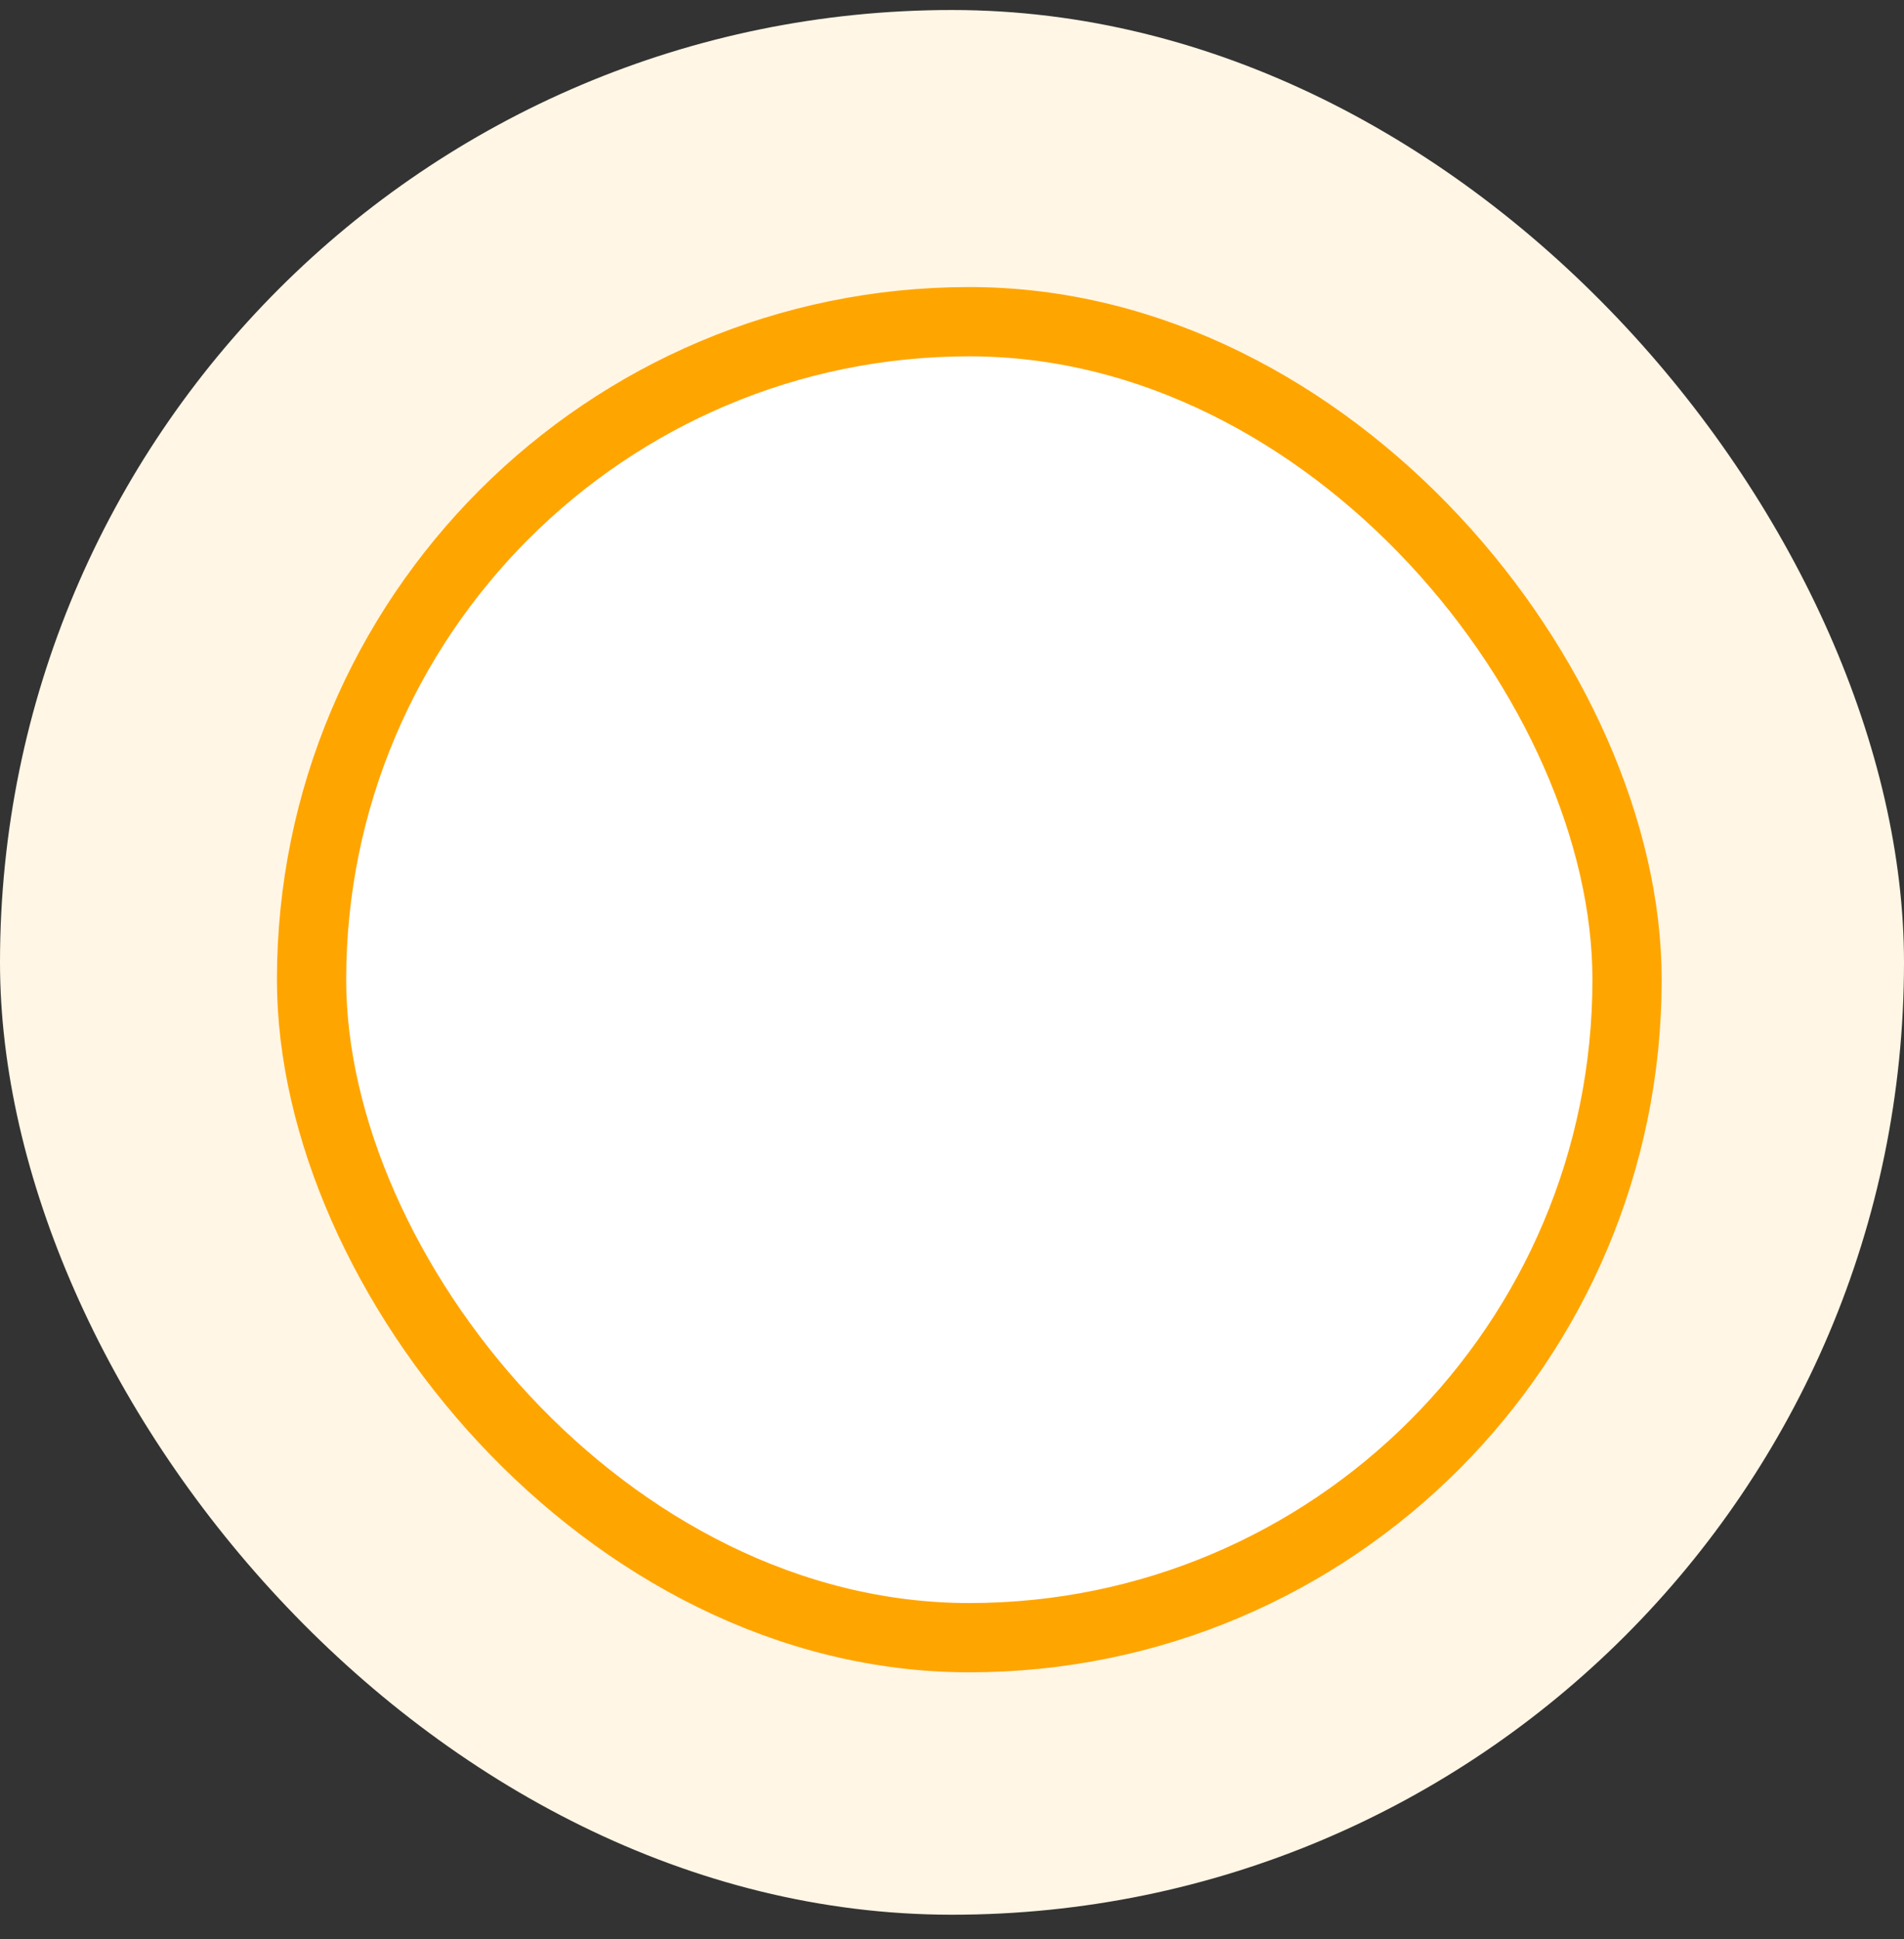
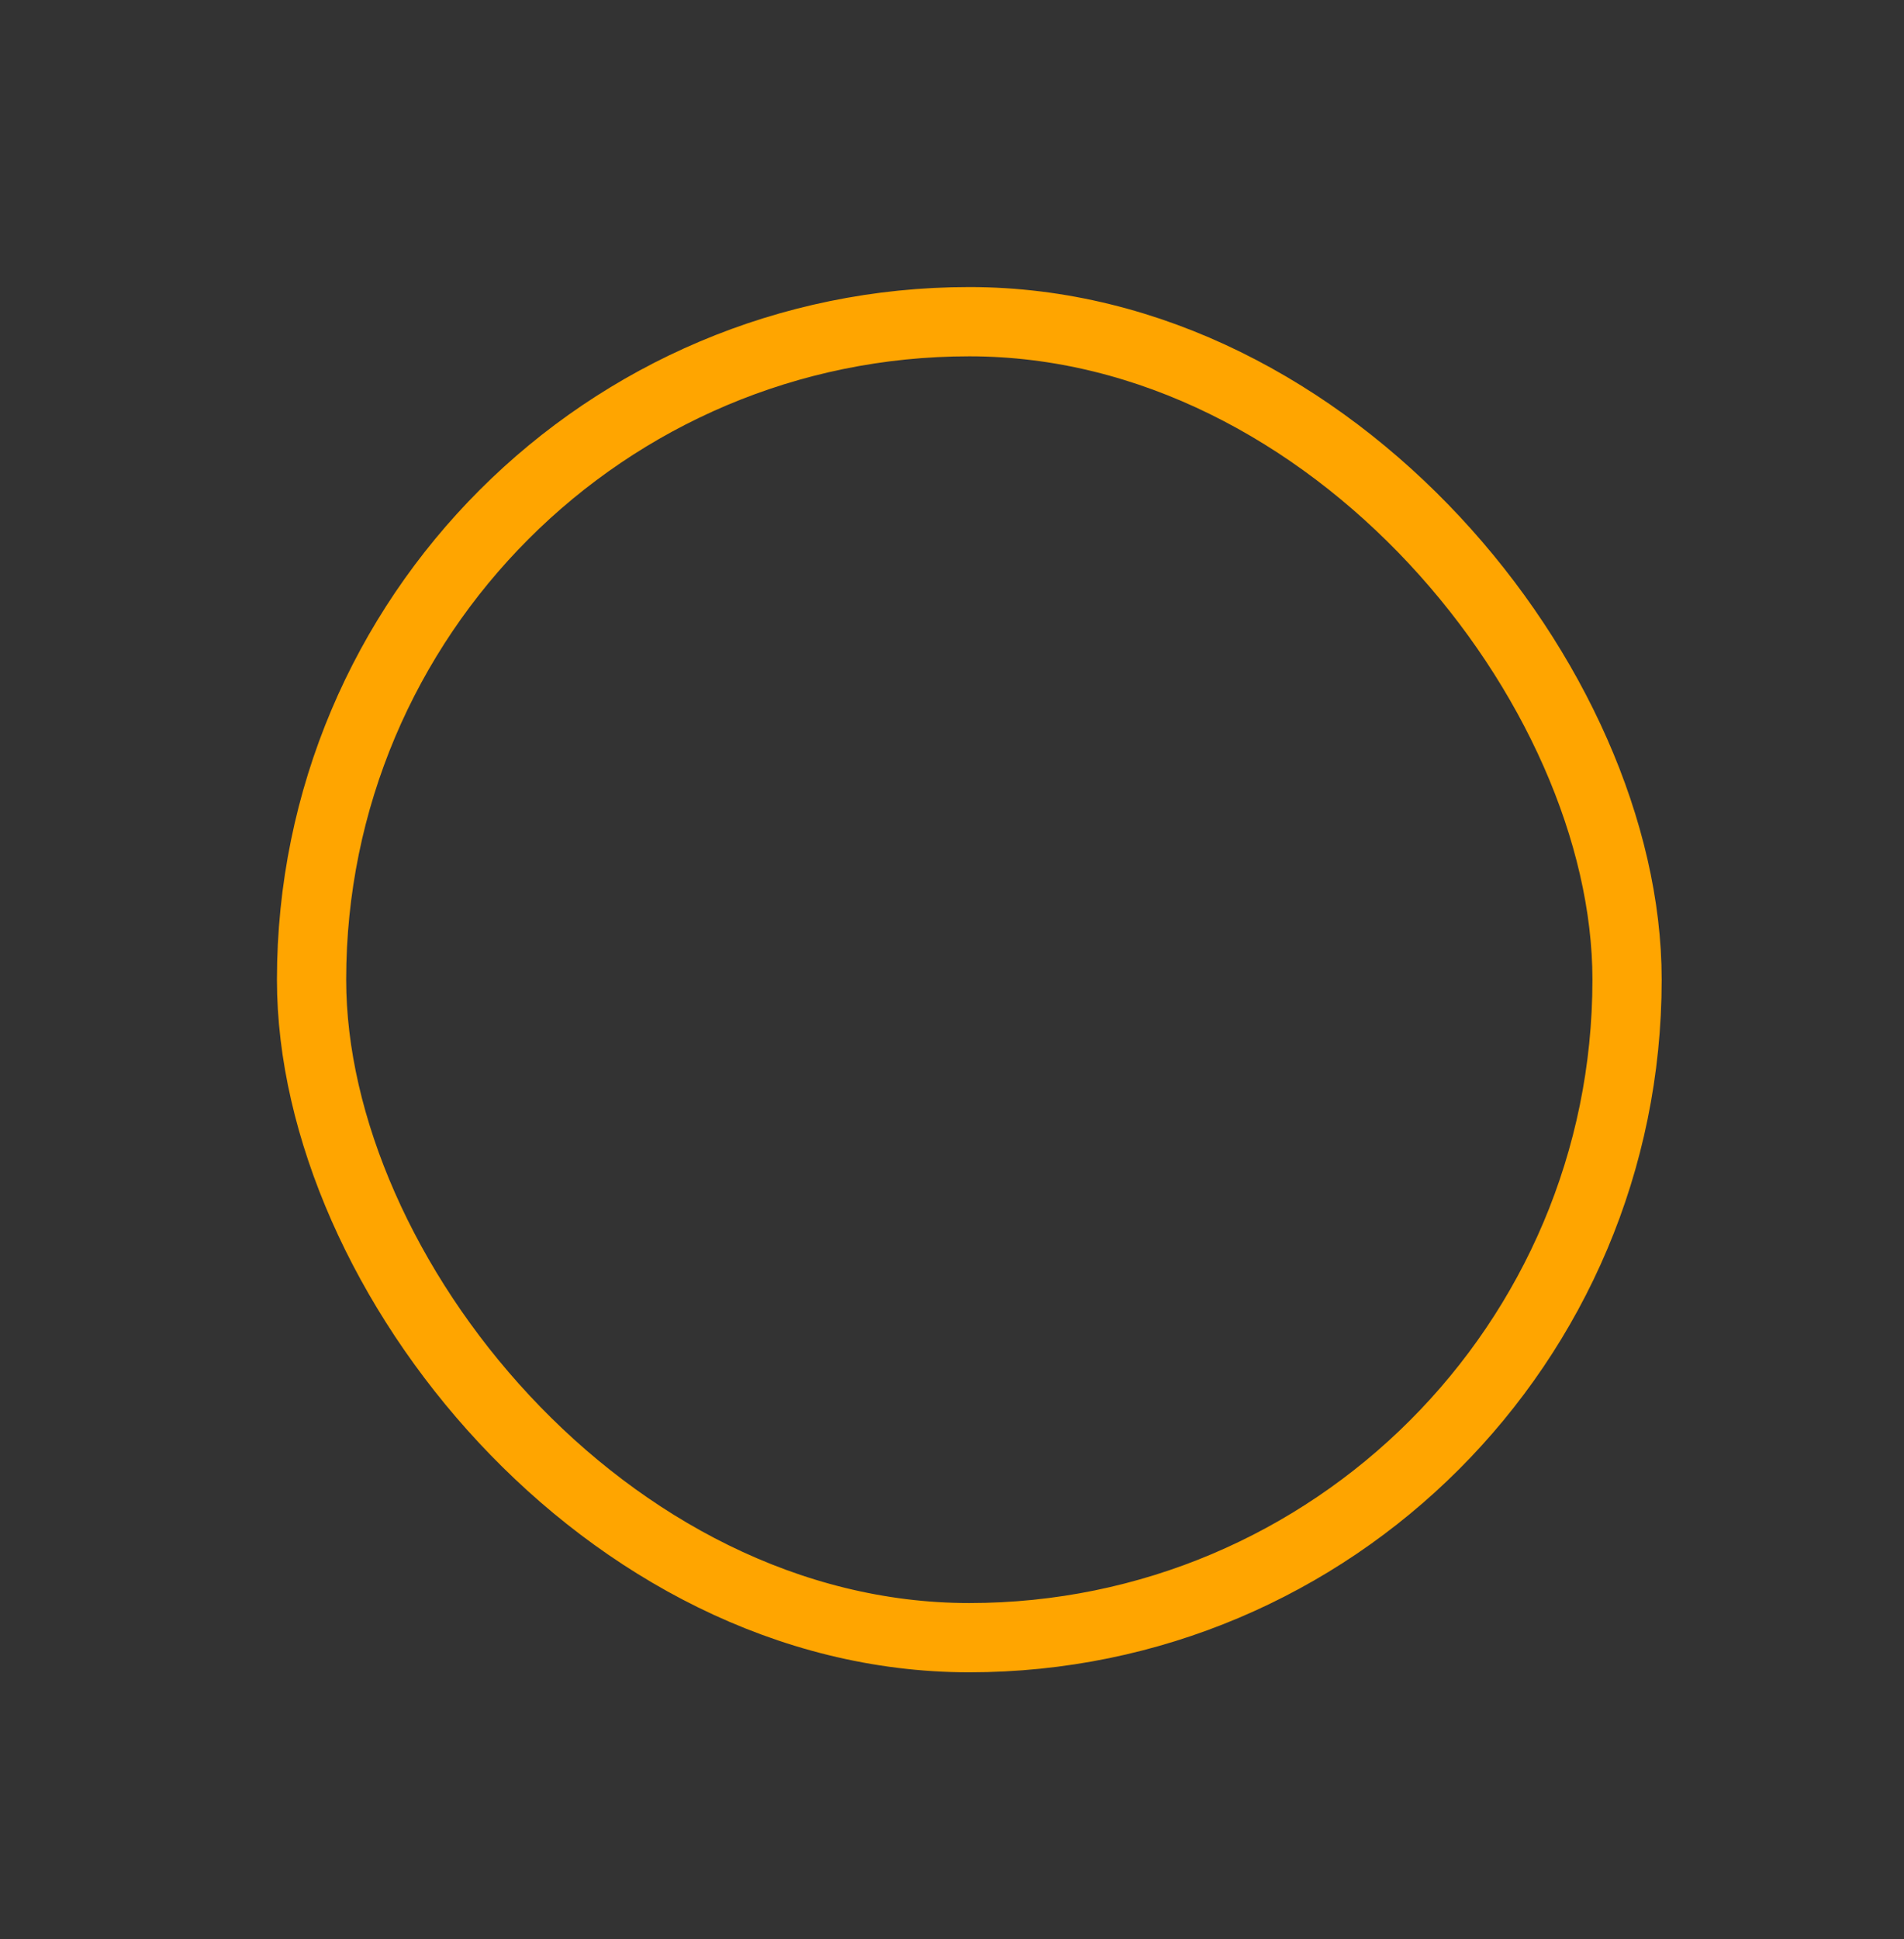
<svg xmlns="http://www.w3.org/2000/svg" width="55" height="56" fill="none" viewBox="0 0 55 56">
  <rect x="0" y="0" width="55" height="56" fill="#333333" stroke="none" />
-   <rect width="55" height="55" y=".289" fill="#FFF6E5" rx="27.5" />
-   <rect width="38" height="38" x="9" y="9.289" fill="#fff" rx="19" />
  <rect width="38" height="38" x="9" y="9.289" stroke="orange" stroke-width="2" rx="19" />
</svg>